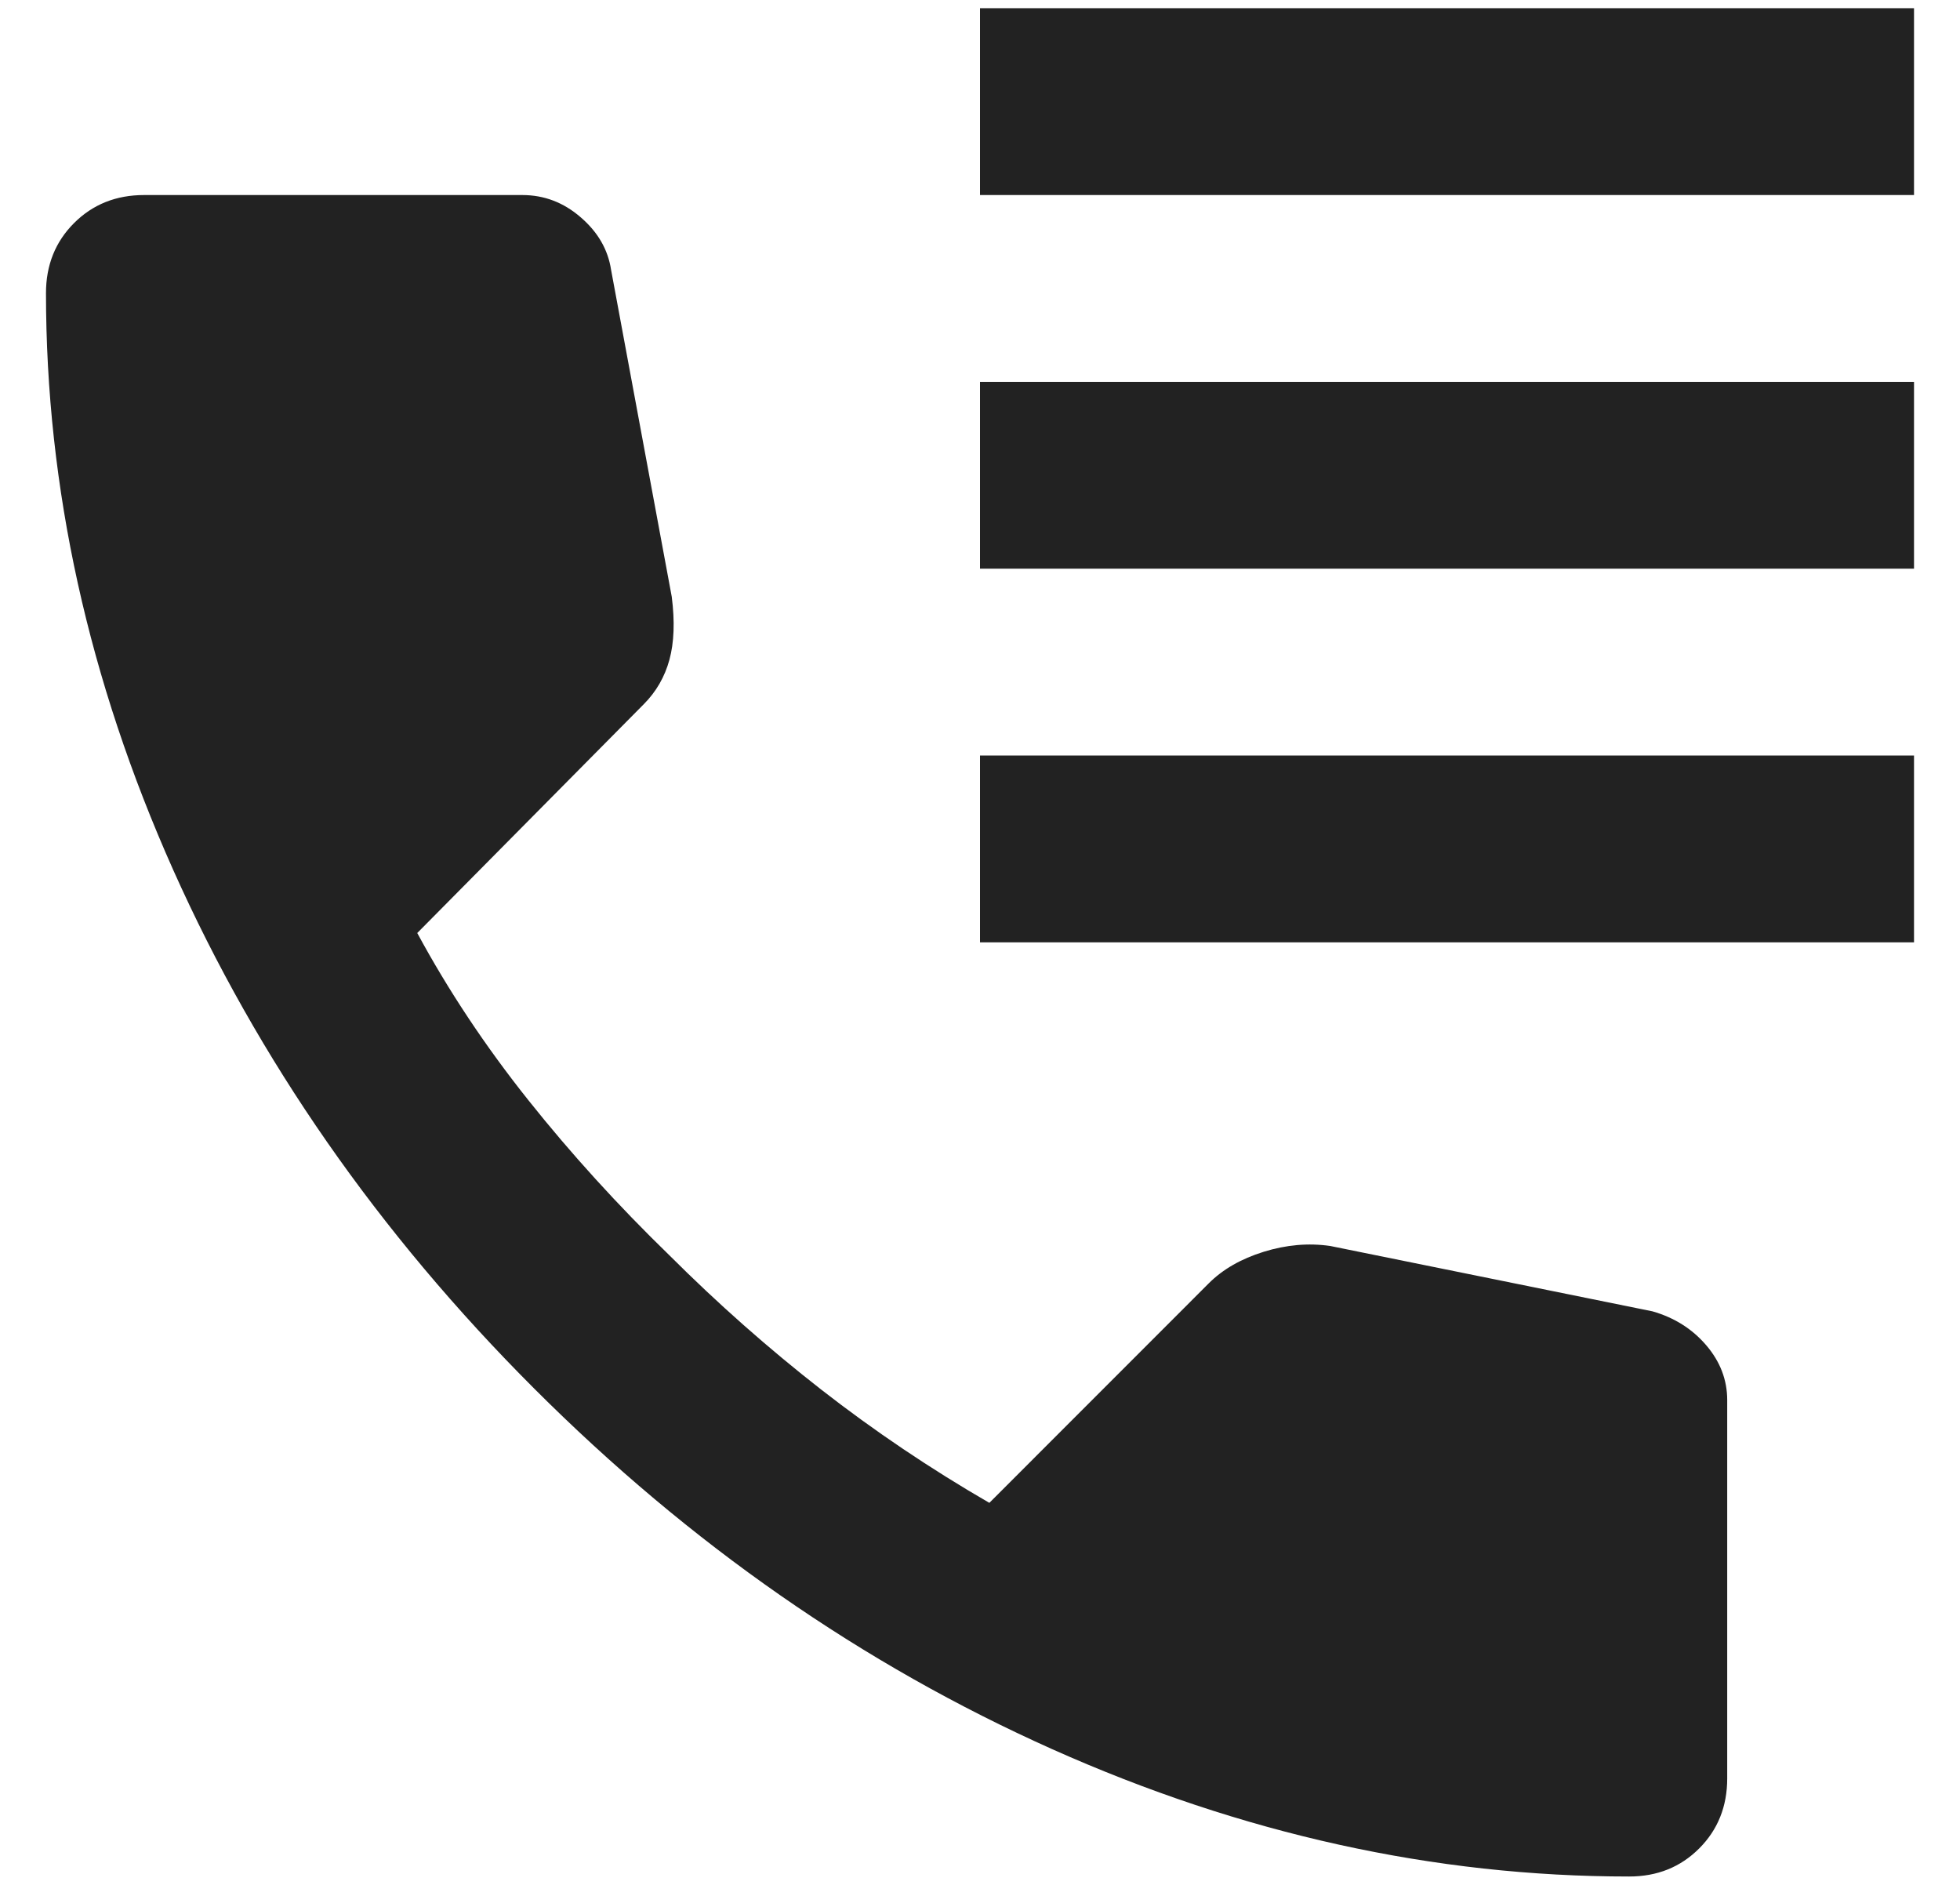
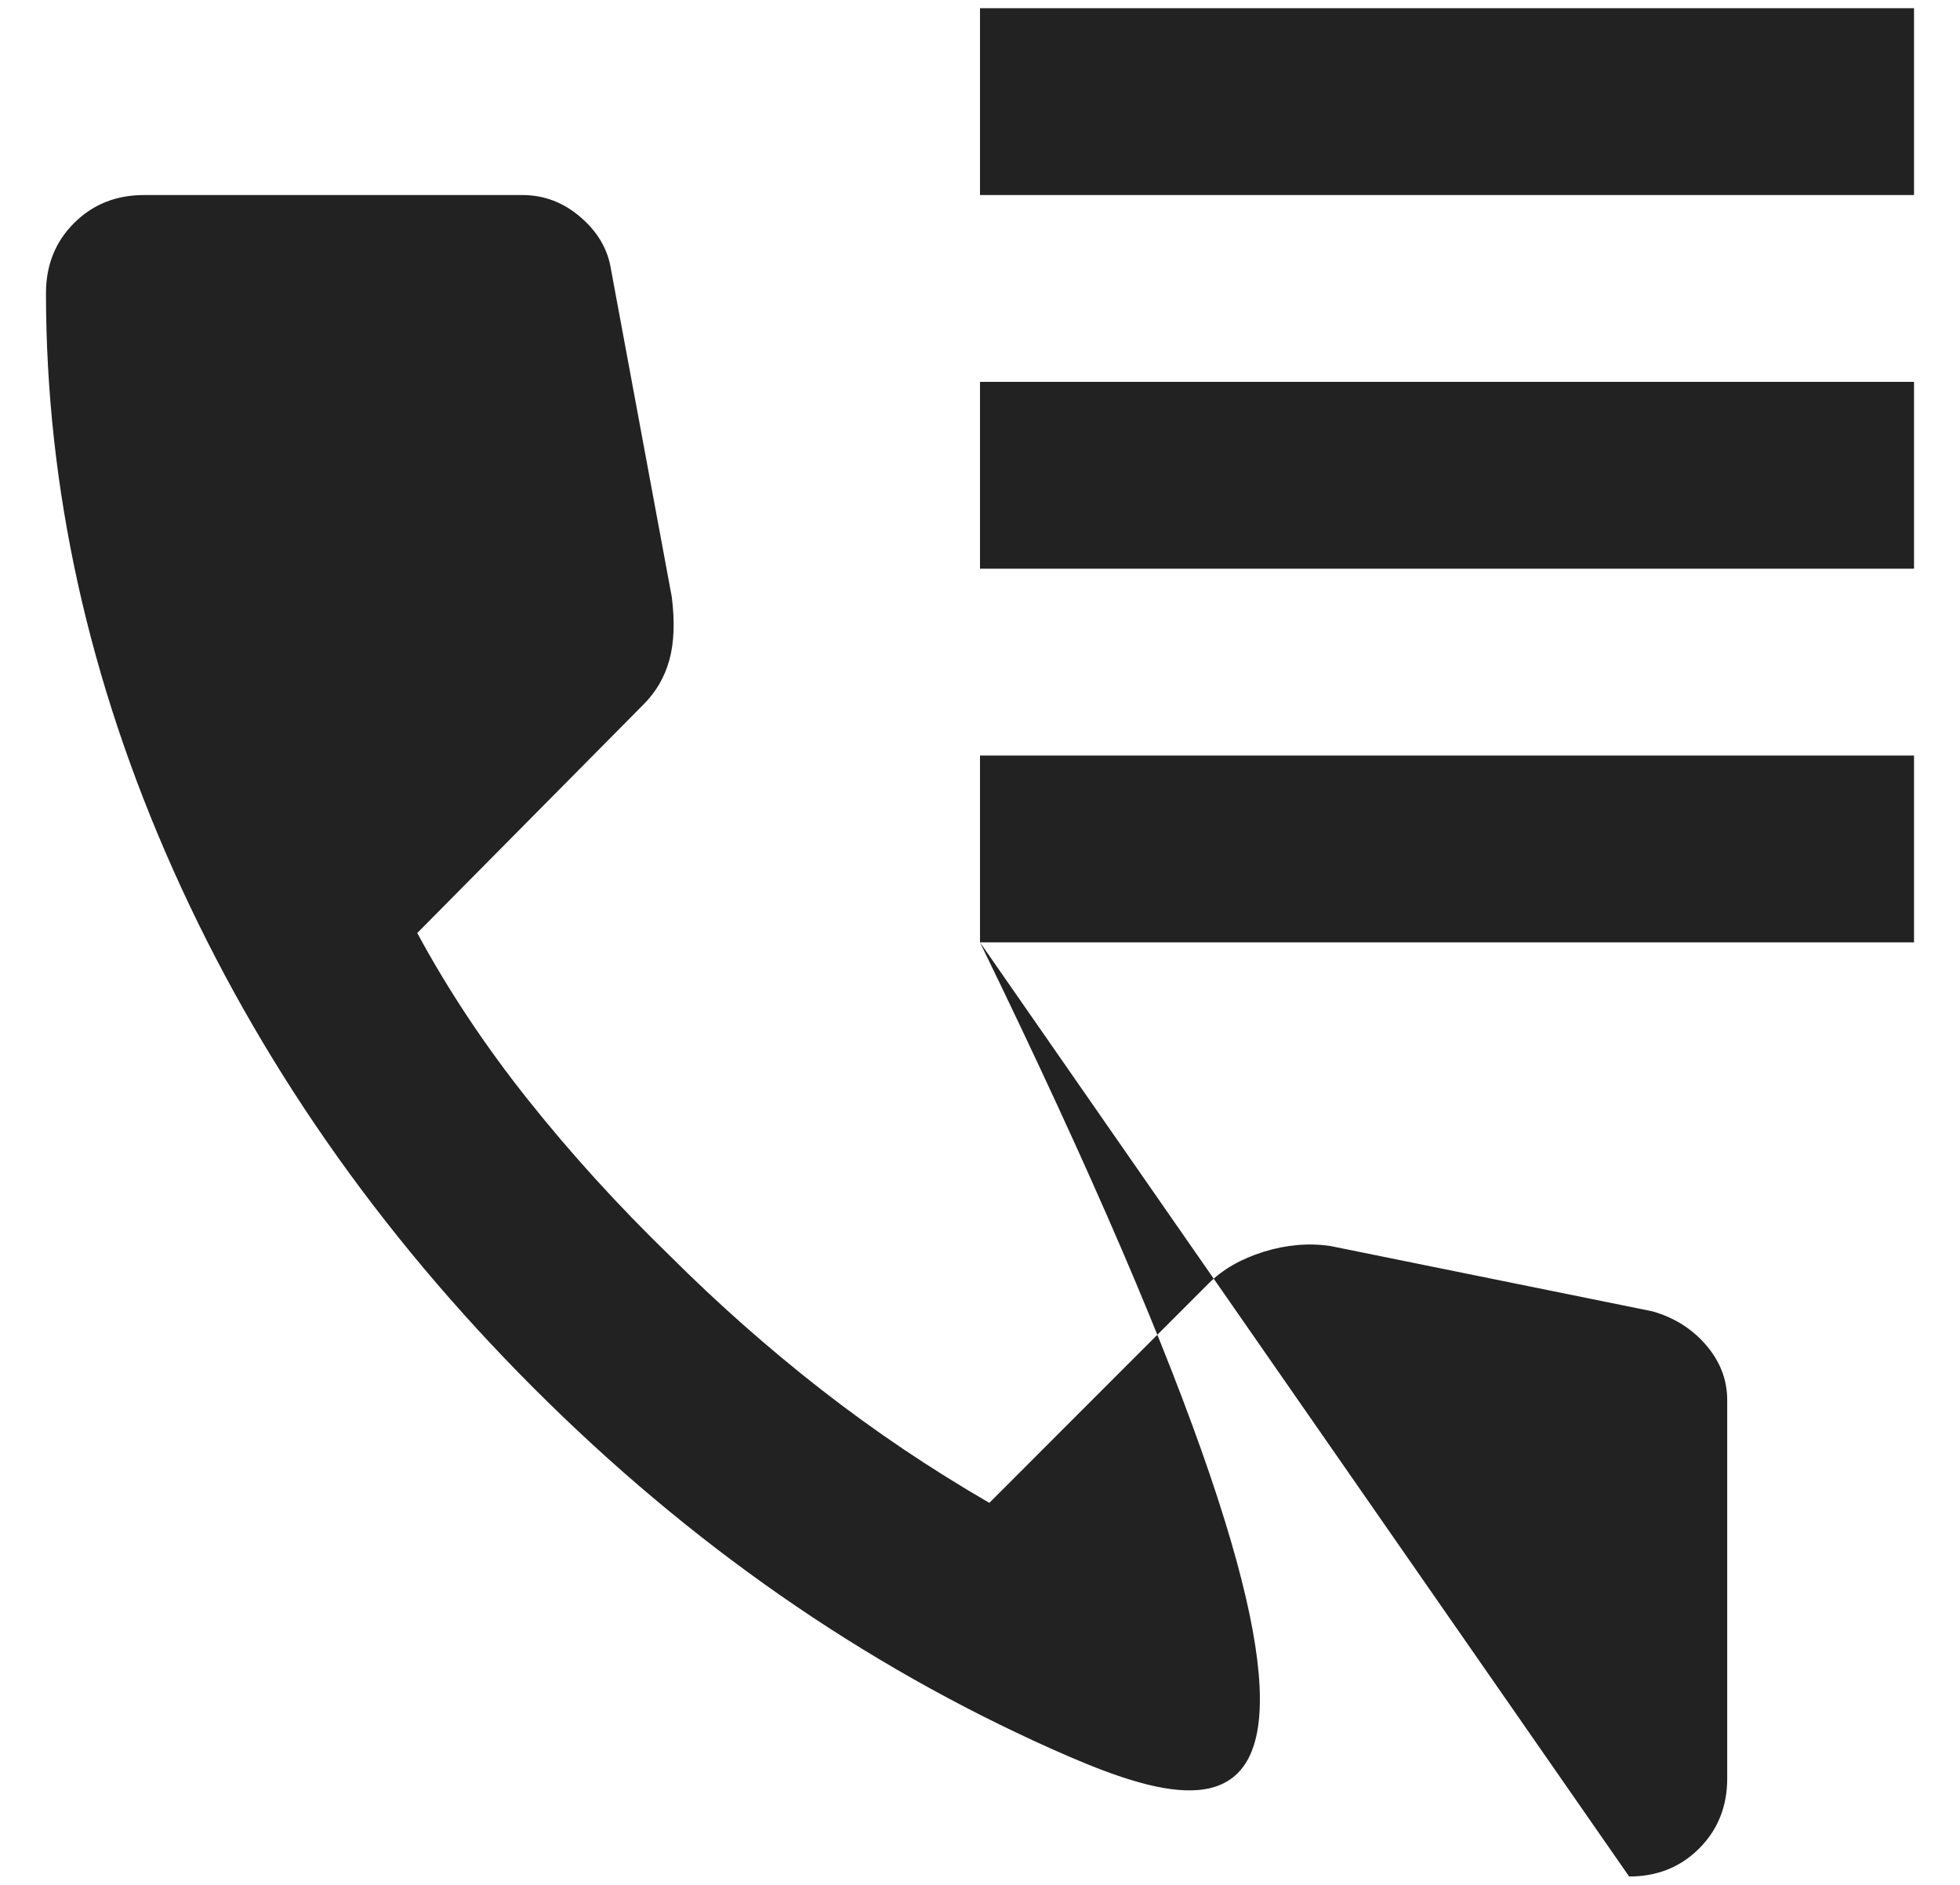
<svg xmlns="http://www.w3.org/2000/svg" width="26" height="25" viewBox="0 0 26 25" fill="none">
-   <path d="M13 2.587V0.109H25.39V2.587H13ZM13 7.543V5.065H25.39V7.543H13ZM13 12.499V10.021H25.39V12.499H13ZM21.611 24.889C19.03 24.889 16.479 24.326 13.96 23.201C11.441 22.075 9.149 20.48 7.084 18.415C5.019 16.35 3.424 14.058 2.298 11.539C1.173 9.02 0.61 6.469 0.61 3.888C0.61 3.517 0.734 3.207 0.982 2.959C1.23 2.711 1.54 2.587 1.911 2.587H6.929C7.218 2.587 7.476 2.685 7.703 2.882C7.931 3.078 8.065 3.31 8.106 3.578L8.911 7.915C8.953 8.245 8.942 8.524 8.88 8.751C8.818 8.978 8.705 9.174 8.54 9.34L5.535 12.375C5.948 13.139 6.439 13.877 7.007 14.59C7.574 15.302 8.199 15.989 8.88 16.65C9.521 17.29 10.192 17.883 10.894 18.431C11.596 18.978 12.339 19.479 13.124 19.933L16.035 17.021C16.221 16.835 16.464 16.696 16.763 16.603C17.063 16.51 17.357 16.484 17.646 16.526L21.921 17.393C22.21 17.476 22.447 17.625 22.633 17.842C22.819 18.059 22.912 18.302 22.912 18.57V23.588C22.912 23.959 22.788 24.269 22.54 24.517C22.292 24.765 21.983 24.889 21.611 24.889Z" fill="#222222" />
+   <path d="M13 2.587V0.109H25.39V2.587H13ZM13 7.543V5.065H25.39V7.543H13ZM13 12.499V10.021H25.39V12.499H13ZC19.03 24.889 16.479 24.326 13.96 23.201C11.441 22.075 9.149 20.48 7.084 18.415C5.019 16.35 3.424 14.058 2.298 11.539C1.173 9.02 0.61 6.469 0.61 3.888C0.61 3.517 0.734 3.207 0.982 2.959C1.23 2.711 1.54 2.587 1.911 2.587H6.929C7.218 2.587 7.476 2.685 7.703 2.882C7.931 3.078 8.065 3.31 8.106 3.578L8.911 7.915C8.953 8.245 8.942 8.524 8.88 8.751C8.818 8.978 8.705 9.174 8.54 9.34L5.535 12.375C5.948 13.139 6.439 13.877 7.007 14.59C7.574 15.302 8.199 15.989 8.88 16.65C9.521 17.29 10.192 17.883 10.894 18.431C11.596 18.978 12.339 19.479 13.124 19.933L16.035 17.021C16.221 16.835 16.464 16.696 16.763 16.603C17.063 16.51 17.357 16.484 17.646 16.526L21.921 17.393C22.21 17.476 22.447 17.625 22.633 17.842C22.819 18.059 22.912 18.302 22.912 18.57V23.588C22.912 23.959 22.788 24.269 22.54 24.517C22.292 24.765 21.983 24.889 21.611 24.889Z" fill="#222222" />
</svg>